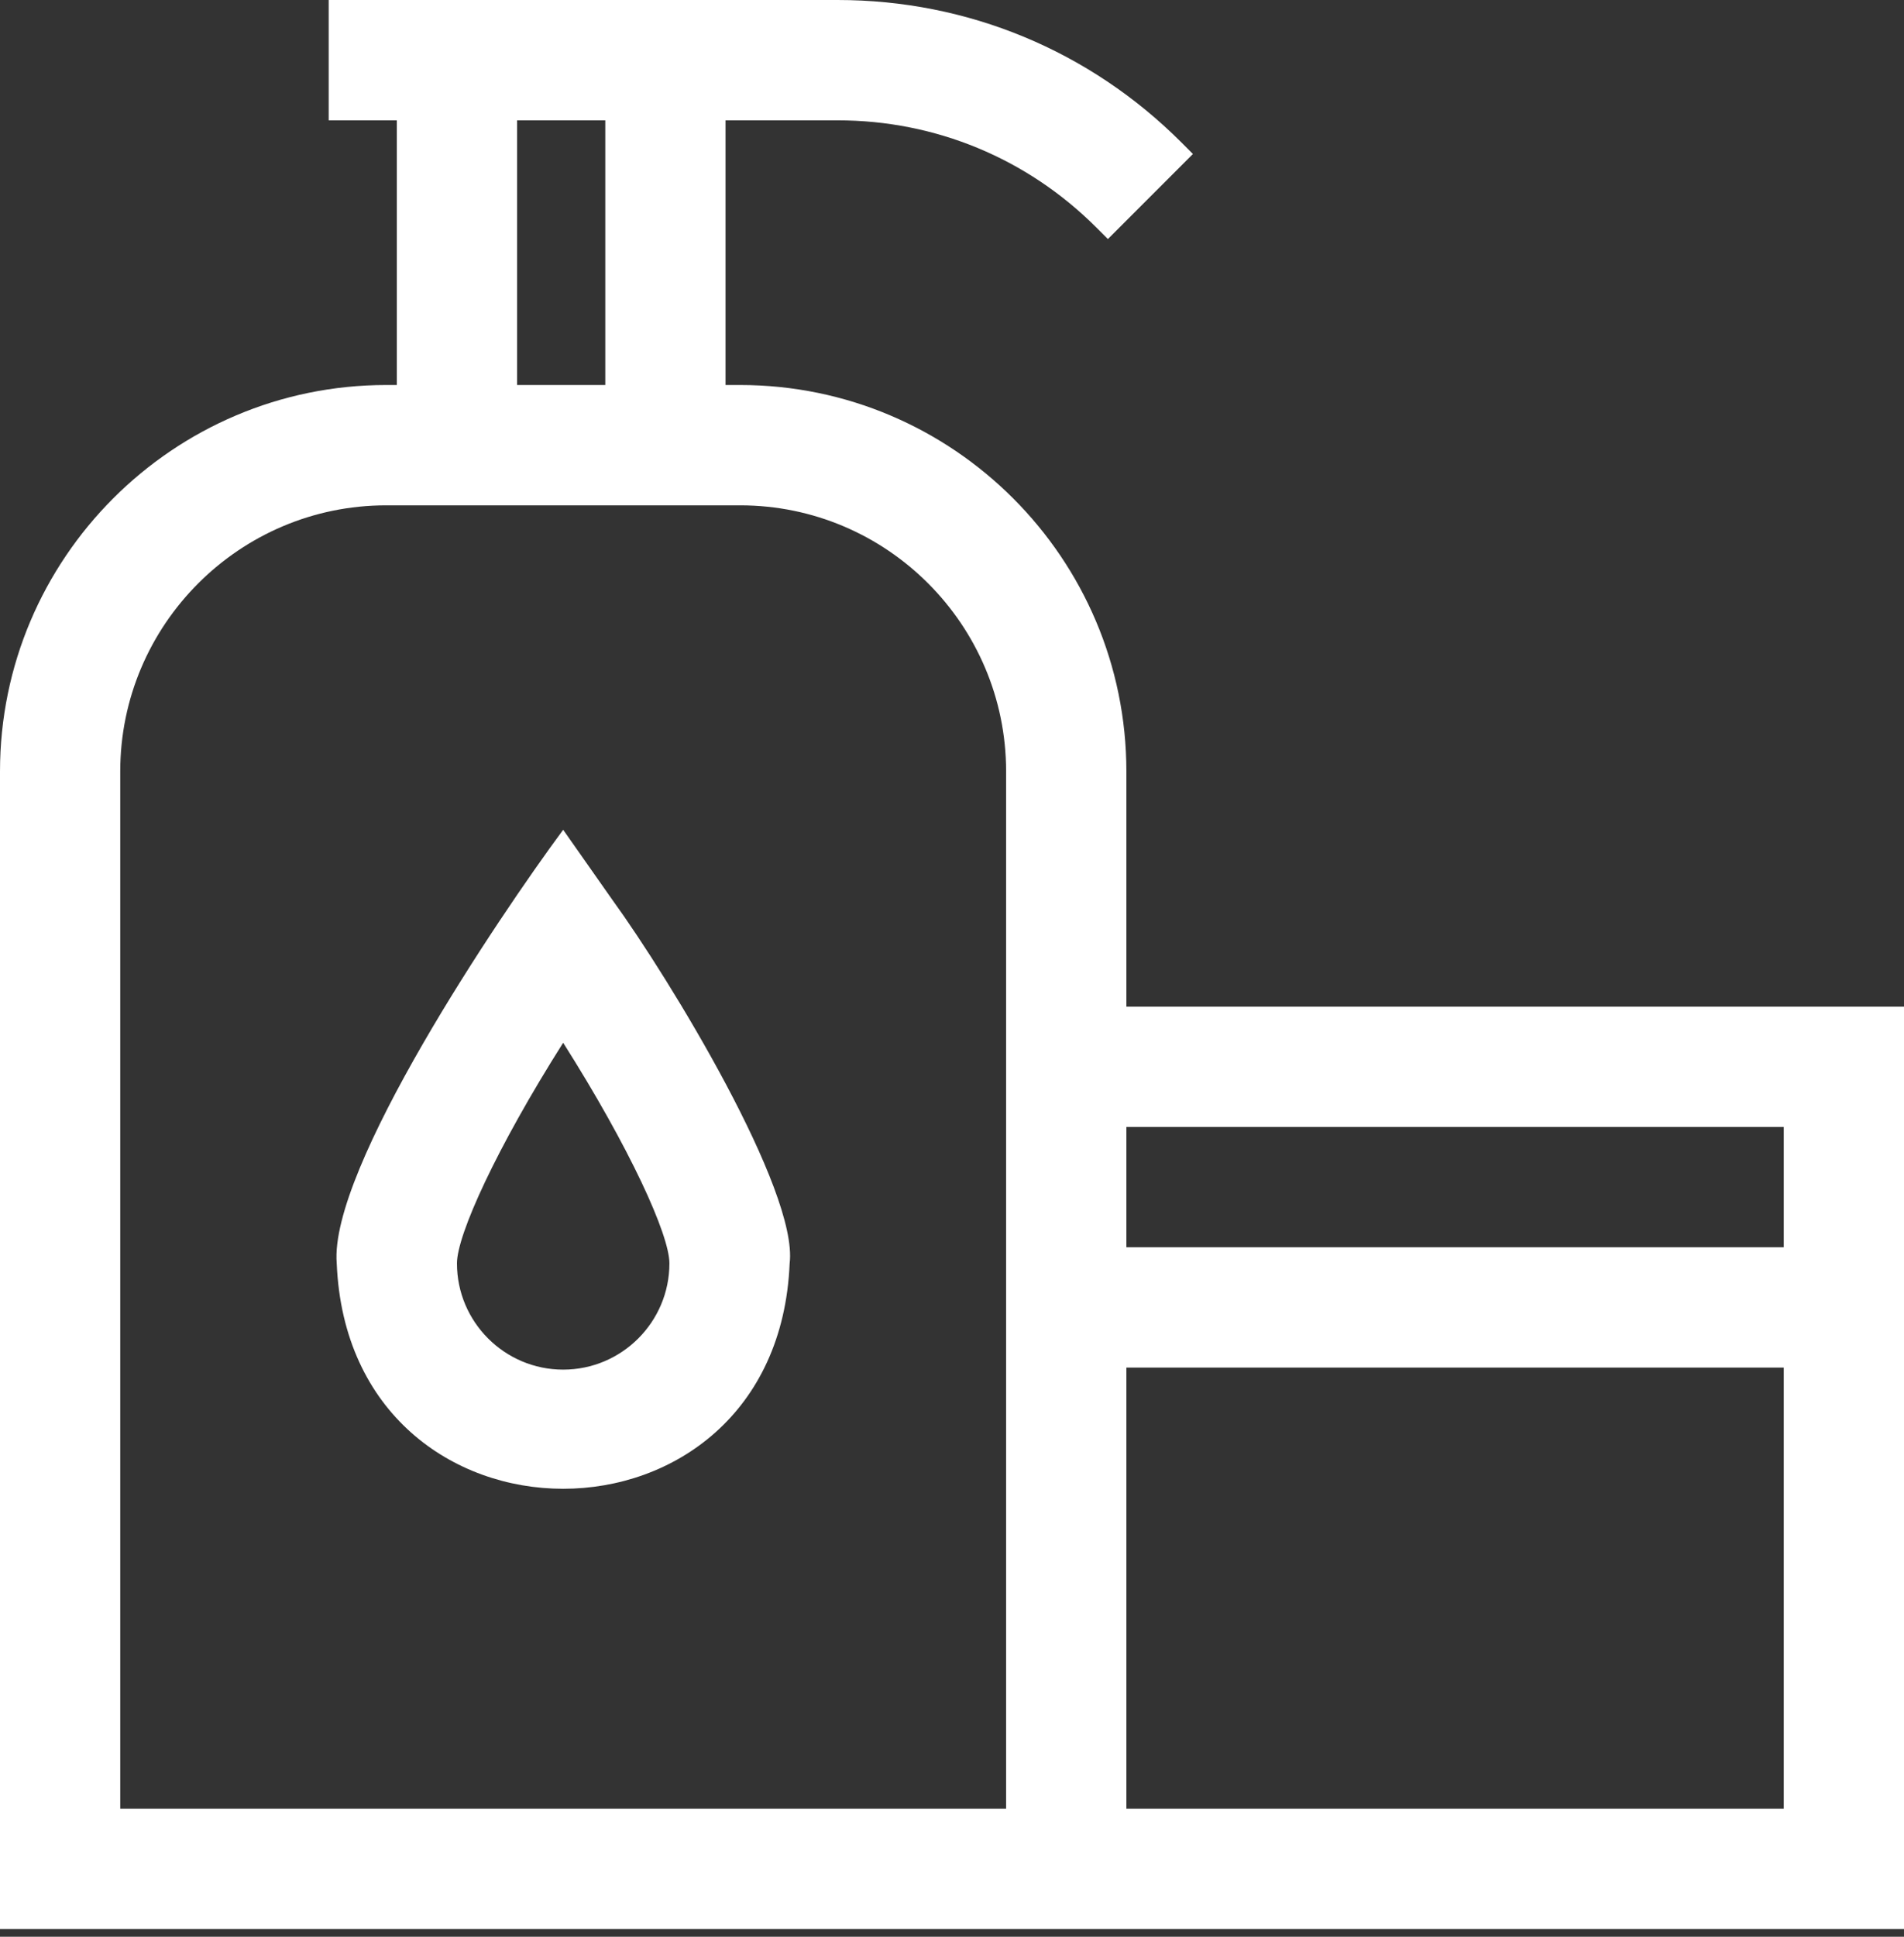
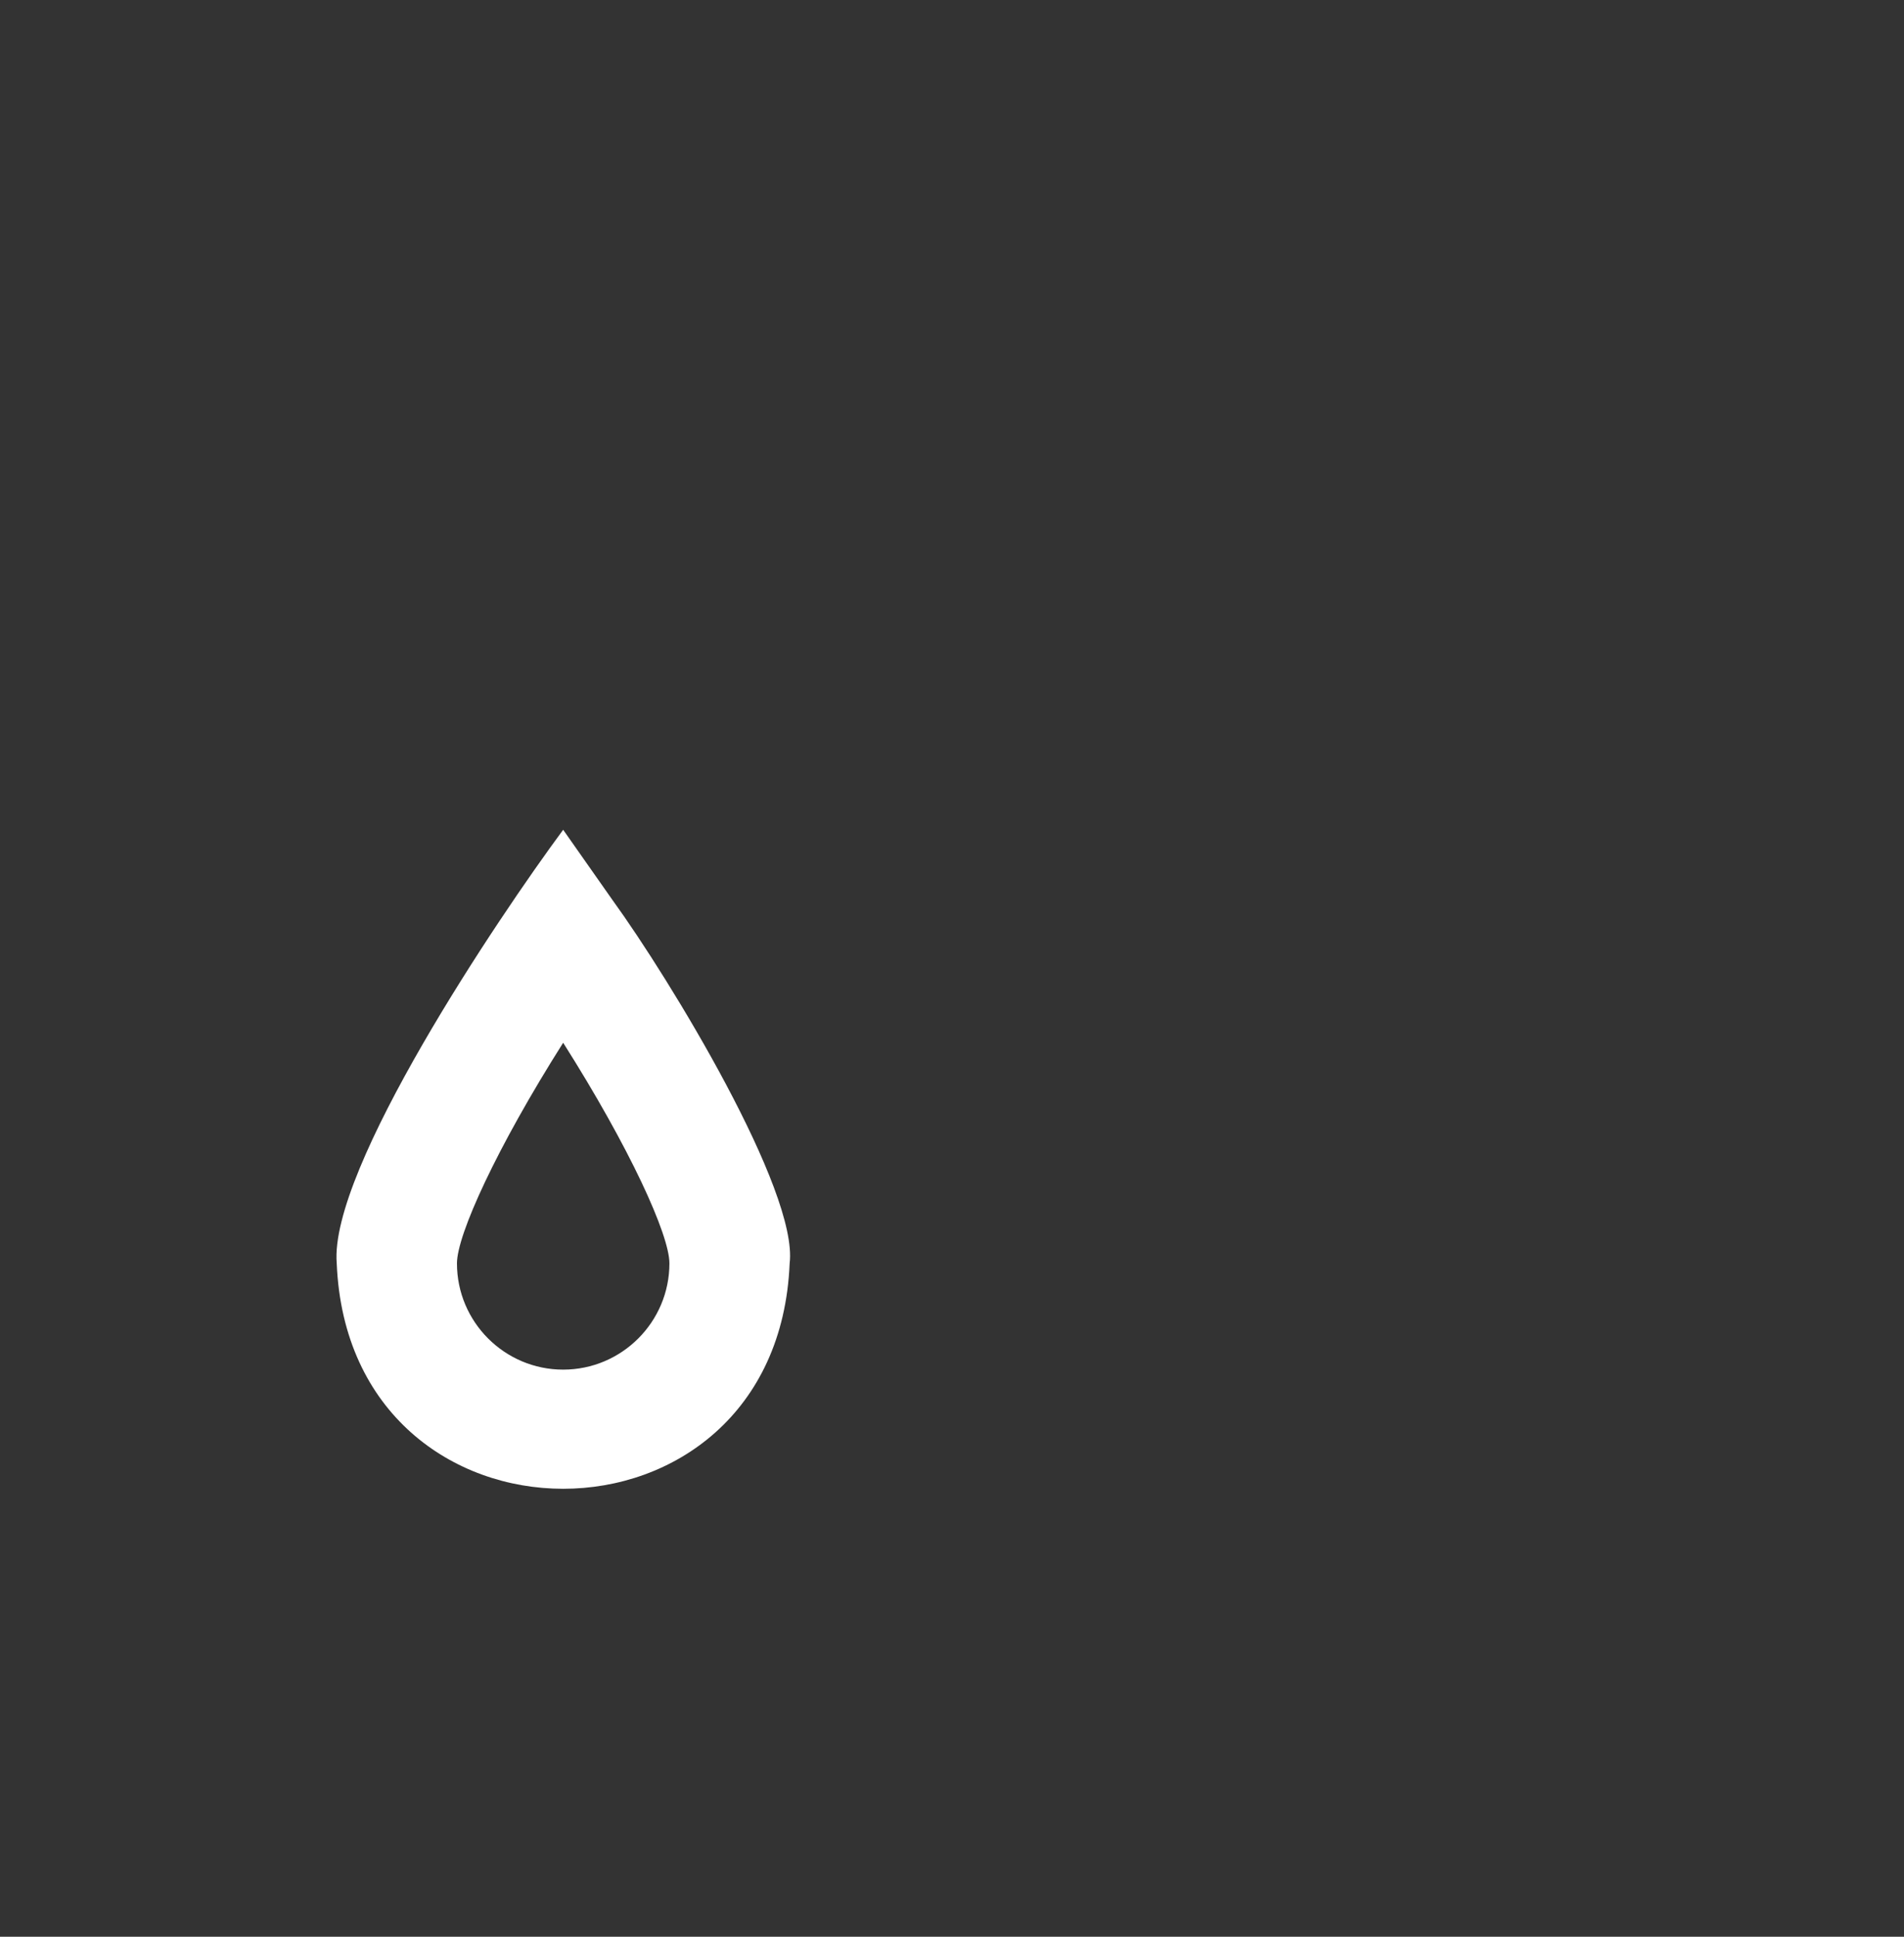
<svg xmlns="http://www.w3.org/2000/svg" width="60" height="61" viewBox="0 0 60 61" fill="none">
  <rect x="0" y="0" width="60" height="61" fill="#333333" stroke="none" />
-   <path d="M35.495 31.705V24.298C35.495 17.587 30.035 12.126 23.323 12.126H22.863V3.79H26.396C29.476 3.79 32.373 4.989 34.551 7.168L34.913 7.529L37.592 4.85L37.231 4.488C34.337 1.594 30.489 0 26.396 0H10.358V3.79H12.505V12.126H12.171C5.46 12.126 0 17.587 0 24.298V60.758H60V31.705H35.495ZM35.495 35.495H56.211V39.284H35.495V35.495ZM16.295 3.79H19.074V12.126H16.295V3.79ZM3.789 56.968V24.298C3.789 19.676 7.55 15.916 12.171 15.916H23.323C27.945 15.916 31.705 19.676 31.705 24.298V56.968H3.789V56.968ZM56.211 56.968H35.495V43.074H56.211V56.968Z" fill="white" />
  <path d="M19.298 28.343L17.747 26.135C15.682 28.924 10.367 36.83 10.611 39.791C11.001 49.257 24.493 49.258 24.884 39.791C25.162 37.512 21.125 30.86 19.298 28.343ZM17.747 43.138C15.902 43.138 14.4 41.637 14.4 39.791C14.4 38.892 15.646 36.159 17.747 32.843C19.849 36.159 21.095 38.892 21.095 39.791C21.095 41.637 19.593 43.138 17.747 43.138Z" fill="white" />
</svg>